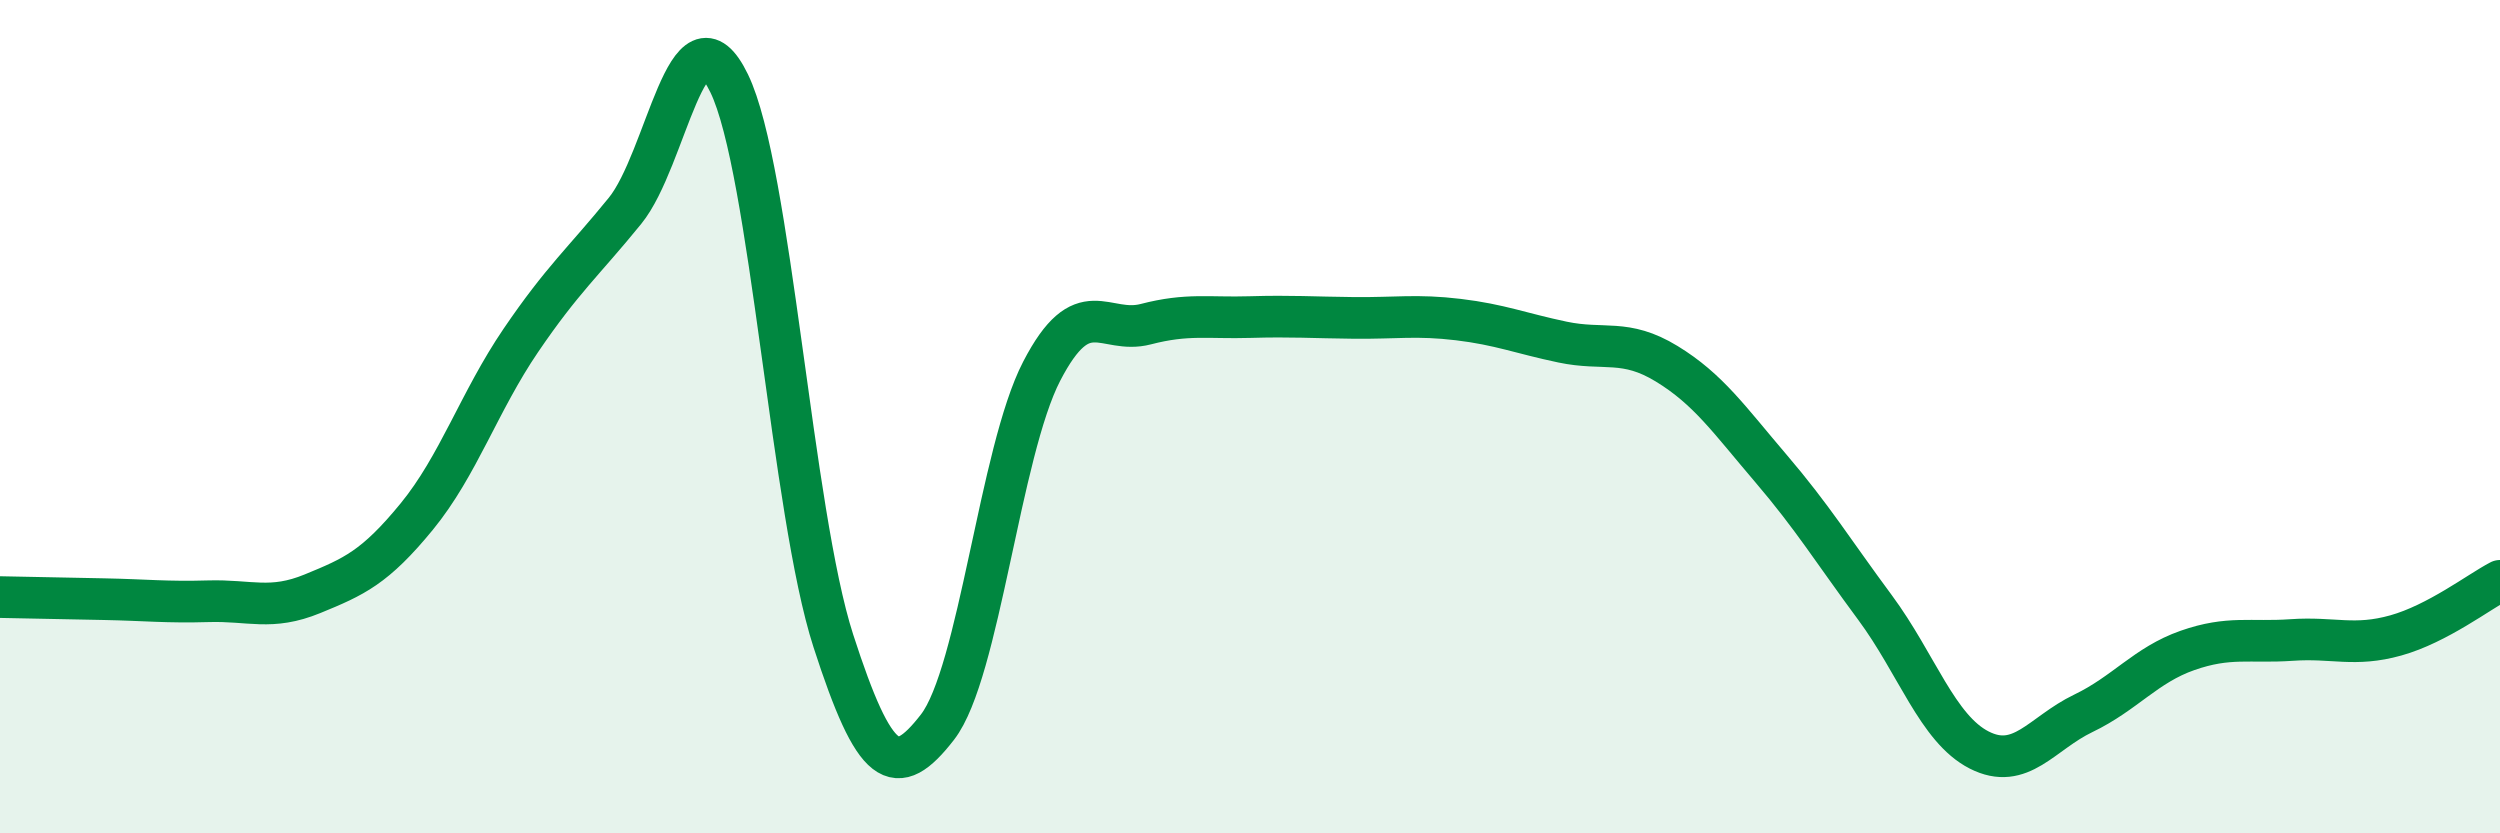
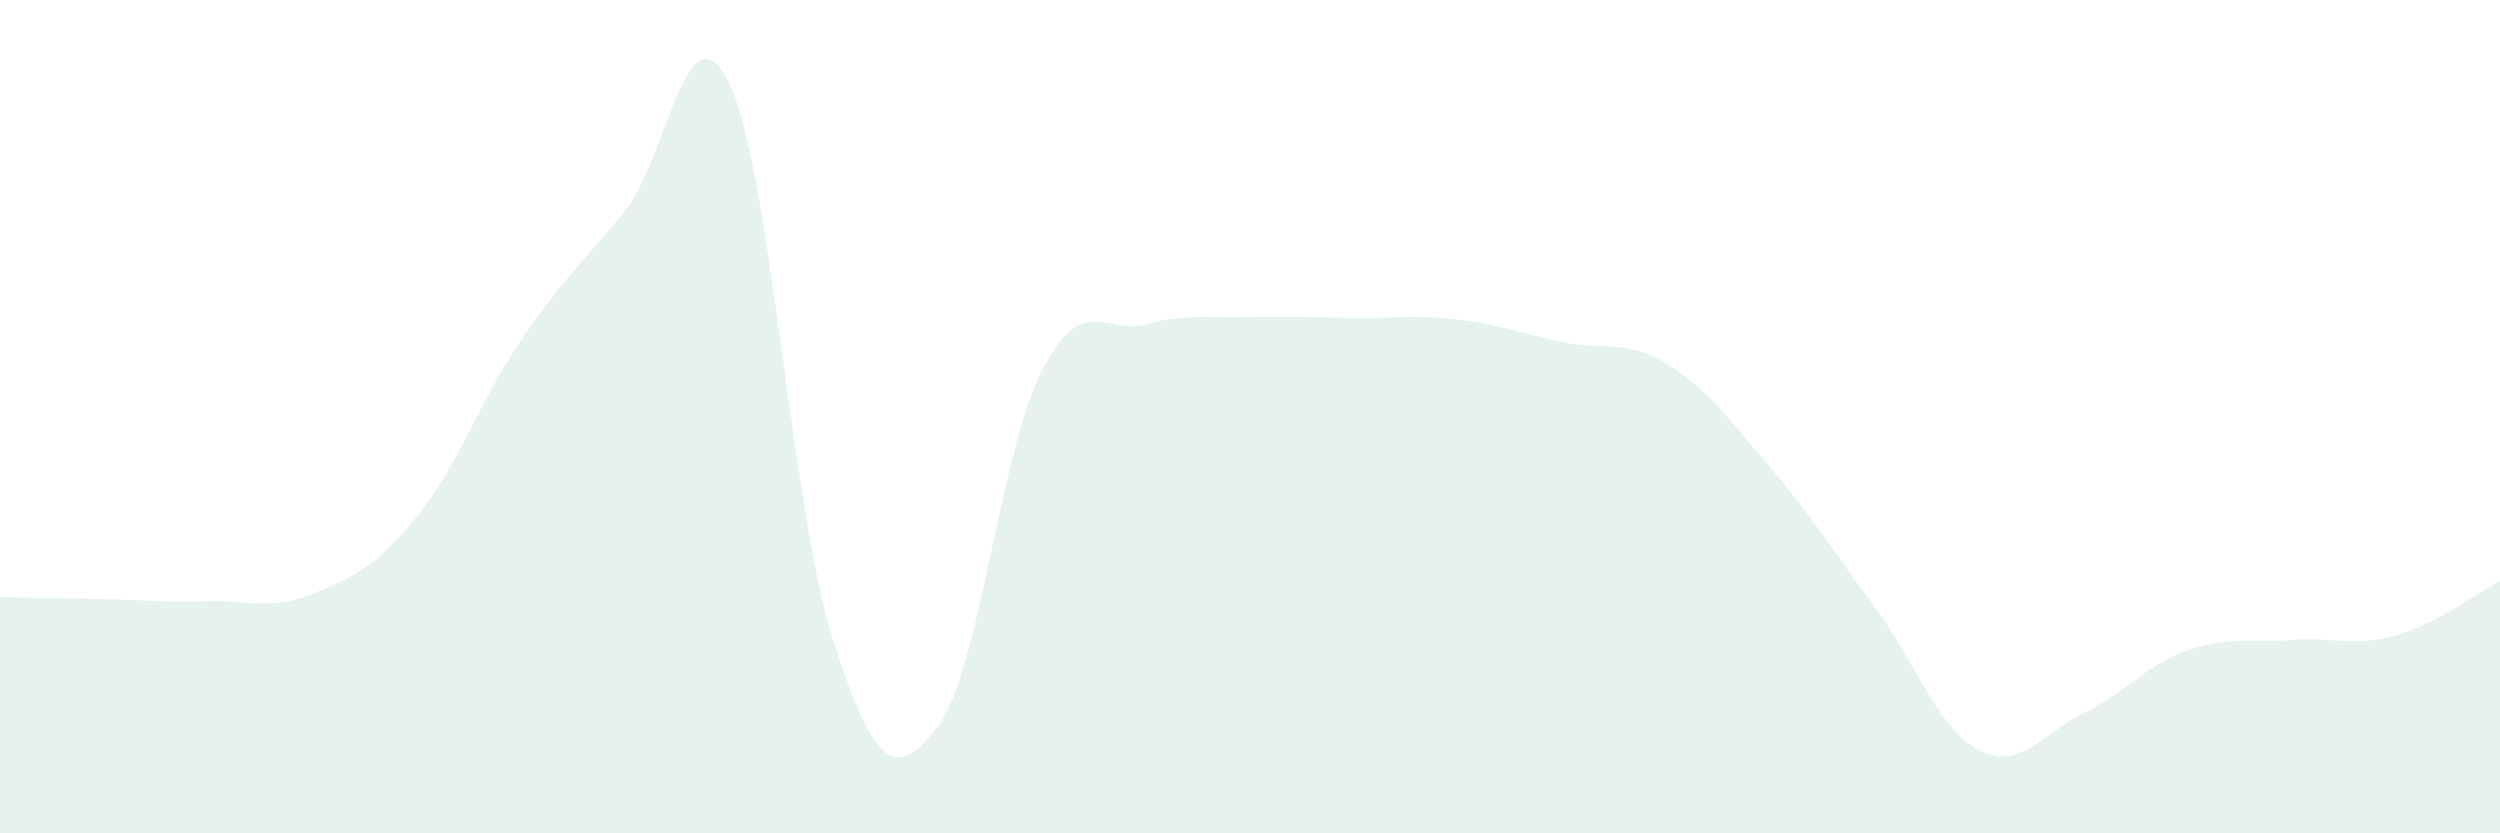
<svg xmlns="http://www.w3.org/2000/svg" width="60" height="20" viewBox="0 0 60 20">
  <path d="M 0,14.33 C 0.5,14.34 1.5,14.36 2.5,14.38 C 3.5,14.4 4,14.46 5,14.43 C 6,14.4 6.5,14.66 7.5,14.25 C 8.5,13.84 9,13.62 10,12.4 C 11,11.18 11.5,9.64 12.5,8.17 C 13.5,6.7 14,6.29 15,5.06 C 16,3.83 16.5,-0.06 17.5,2 C 18.5,4.06 19,12.29 20,15.38 C 21,18.47 21.5,18.74 22.5,17.45 C 23.5,16.16 24,10.84 25,8.91 C 26,6.98 26.5,8.04 27.5,7.78 C 28.5,7.52 29,7.64 30,7.61 C 31,7.58 31.5,7.62 32.5,7.63 C 33.5,7.64 34,7.55 35,7.67 C 36,7.79 36.5,8 37.5,8.21 C 38.5,8.42 39,8.12 40,8.73 C 41,9.34 41.5,10.07 42.5,11.24 C 43.5,12.41 44,13.23 45,14.58 C 46,15.93 46.5,17.49 47.5,18 C 48.5,18.51 49,17.6 50,17.12 C 51,16.64 51.5,15.96 52.5,15.61 C 53.5,15.26 54,15.43 55,15.36 C 56,15.29 56.5,15.53 57.5,15.25 C 58.5,14.97 59.5,14.2 60,13.94L60 20L0 20Z" fill="#008740" opacity="0.1" stroke-linecap="round" stroke-linejoin="round" />
-   <path d="M 0,14.33 C 0.5,14.34 1.5,14.36 2.5,14.38 C 3.5,14.4 4,14.46 5,14.43 C 6,14.4 6.5,14.66 7.5,14.25 C 8.5,13.84 9,13.62 10,12.4 C 11,11.18 11.5,9.64 12.5,8.17 C 13.5,6.7 14,6.29 15,5.06 C 16,3.83 16.5,-0.06 17.5,2 C 18.5,4.06 19,12.29 20,15.38 C 21,18.47 21.5,18.74 22.5,17.45 C 23.5,16.16 24,10.84 25,8.91 C 26,6.98 26.5,8.04 27.5,7.78 C 28.5,7.52 29,7.64 30,7.61 C 31,7.58 31.5,7.62 32.5,7.63 C 33.5,7.64 34,7.55 35,7.67 C 36,7.79 36.5,8 37.5,8.21 C 38.5,8.42 39,8.12 40,8.73 C 41,9.34 41.5,10.07 42.5,11.24 C 43.5,12.41 44,13.23 45,14.58 C 46,15.93 46.5,17.49 47.5,18 C 48.5,18.51 49,17.6 50,17.12 C 51,16.64 51.5,15.96 52.5,15.61 C 53.5,15.26 54,15.43 55,15.36 C 56,15.29 56.5,15.53 57.5,15.25 C 58.5,14.97 59.5,14.2 60,13.94" stroke="#008740" stroke-width="1" fill="none" stroke-linecap="round" stroke-linejoin="round" />
</svg>